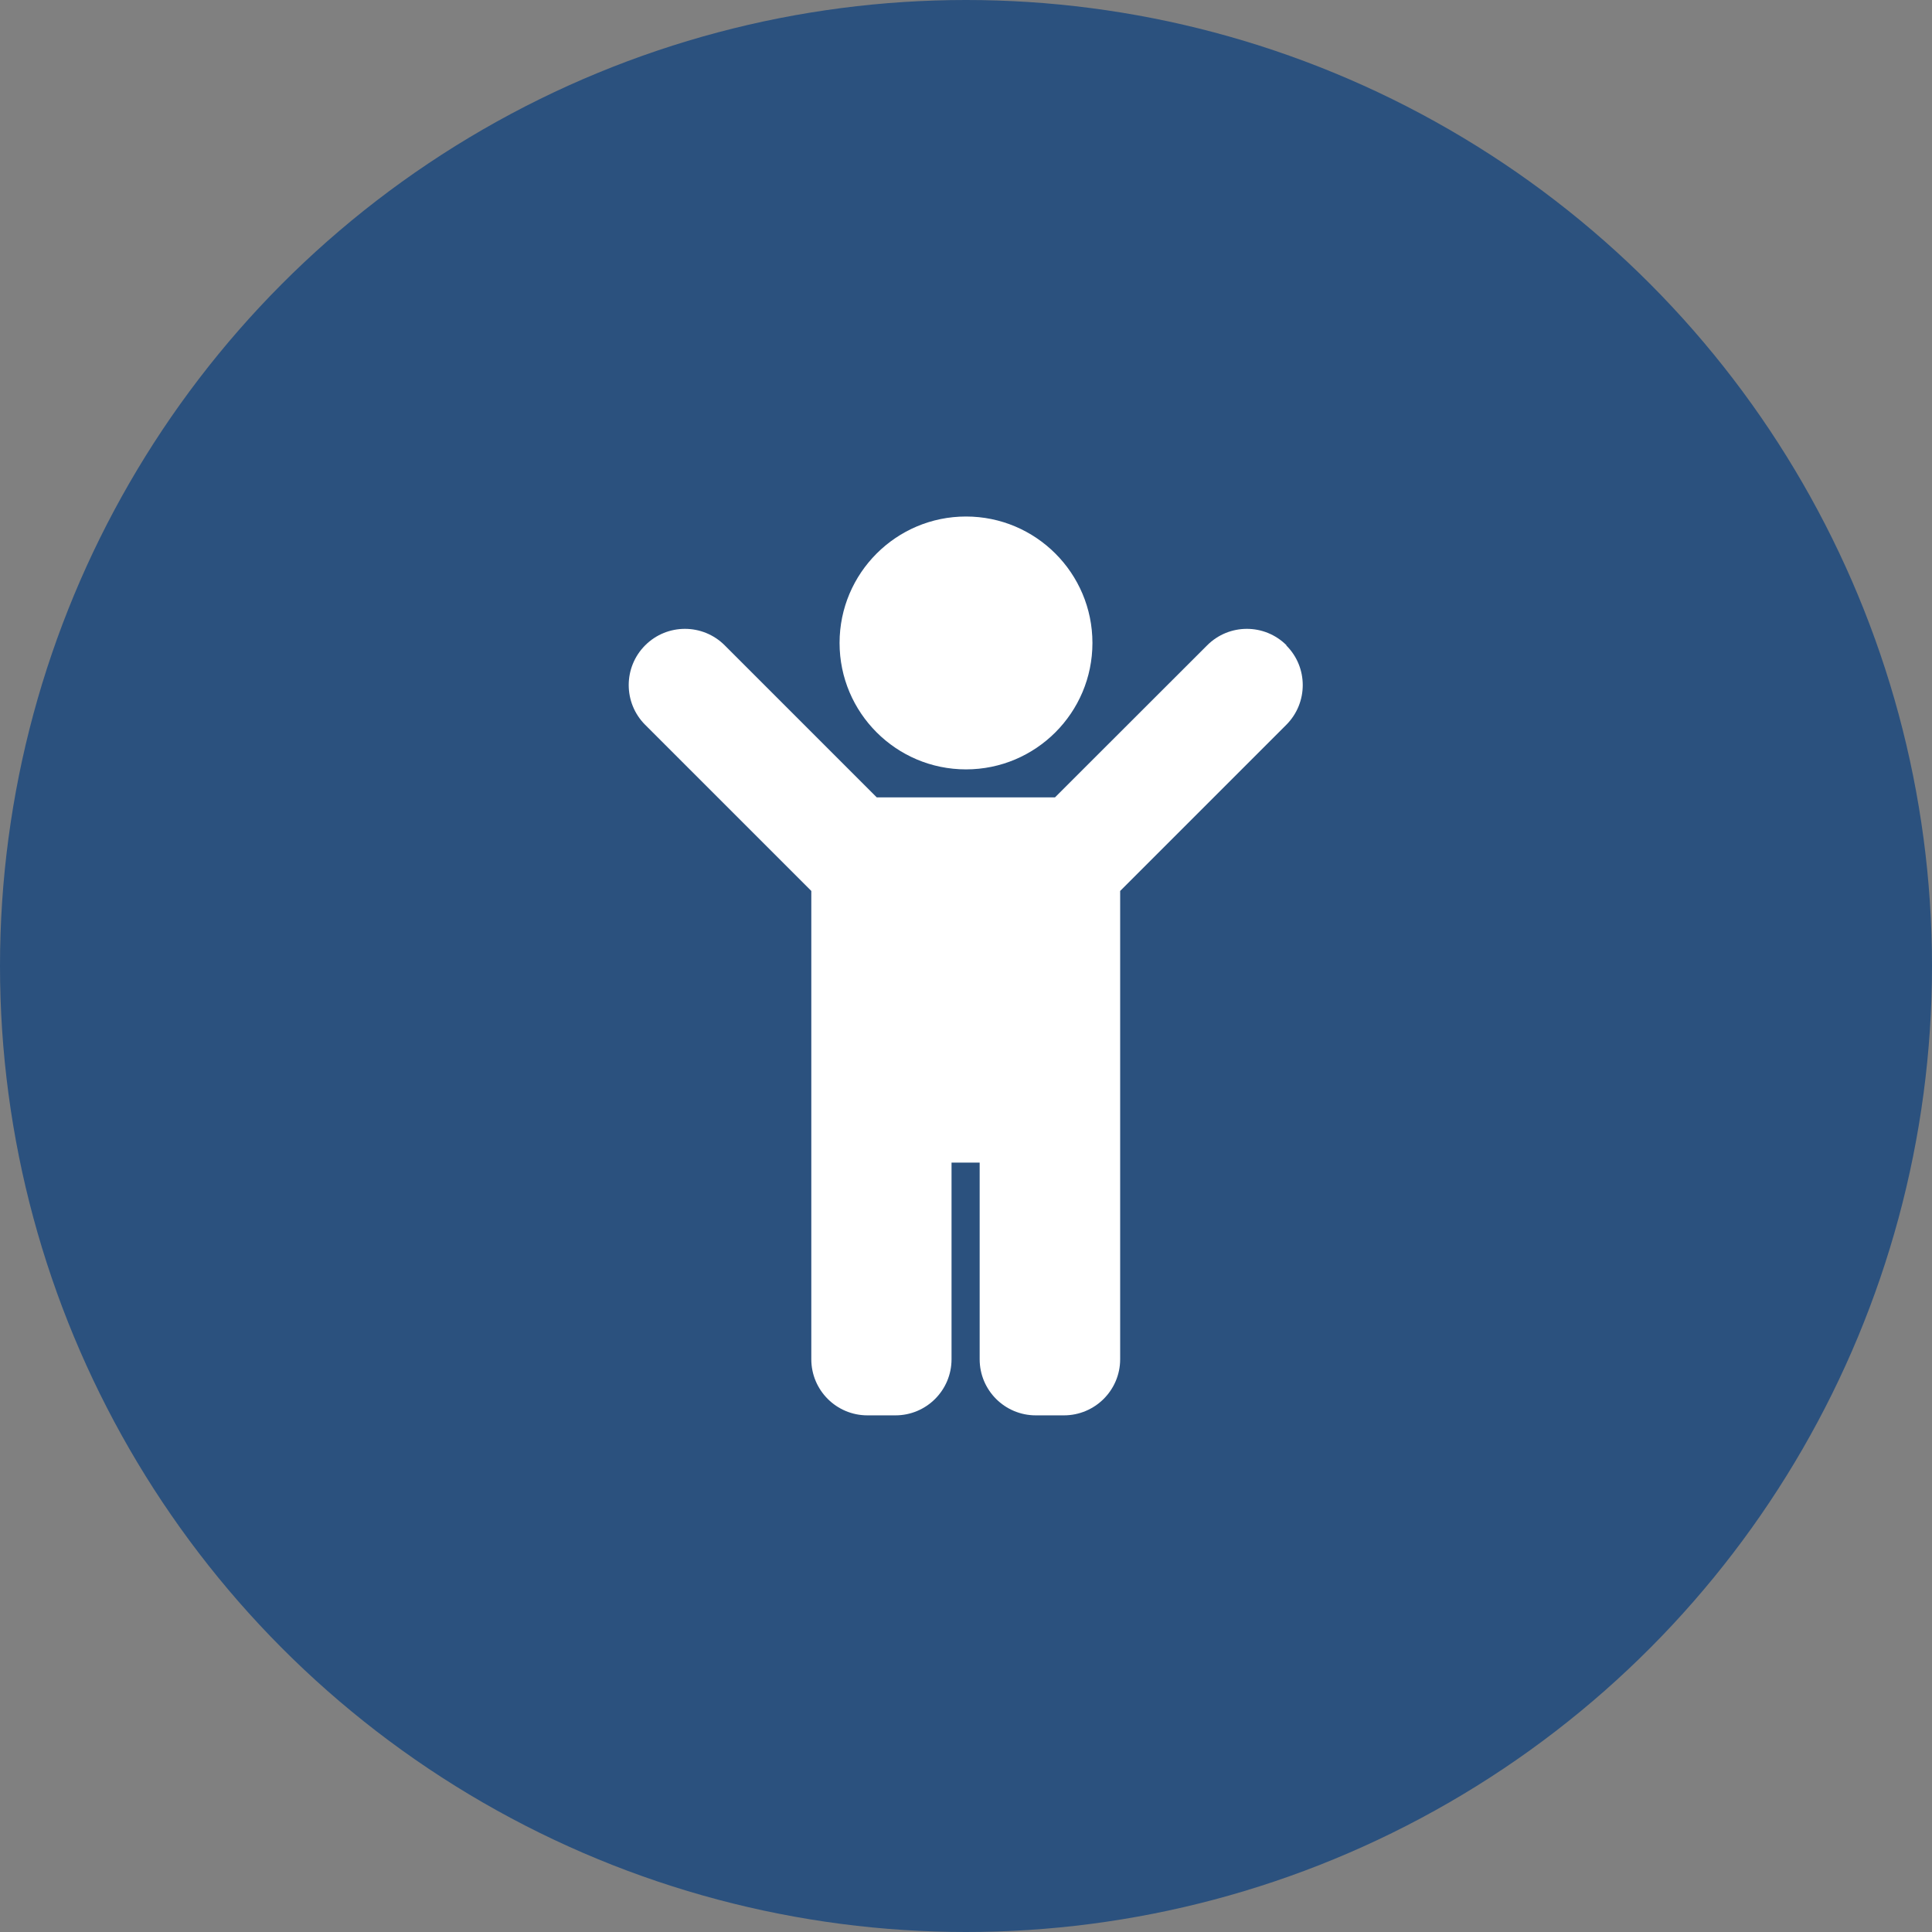
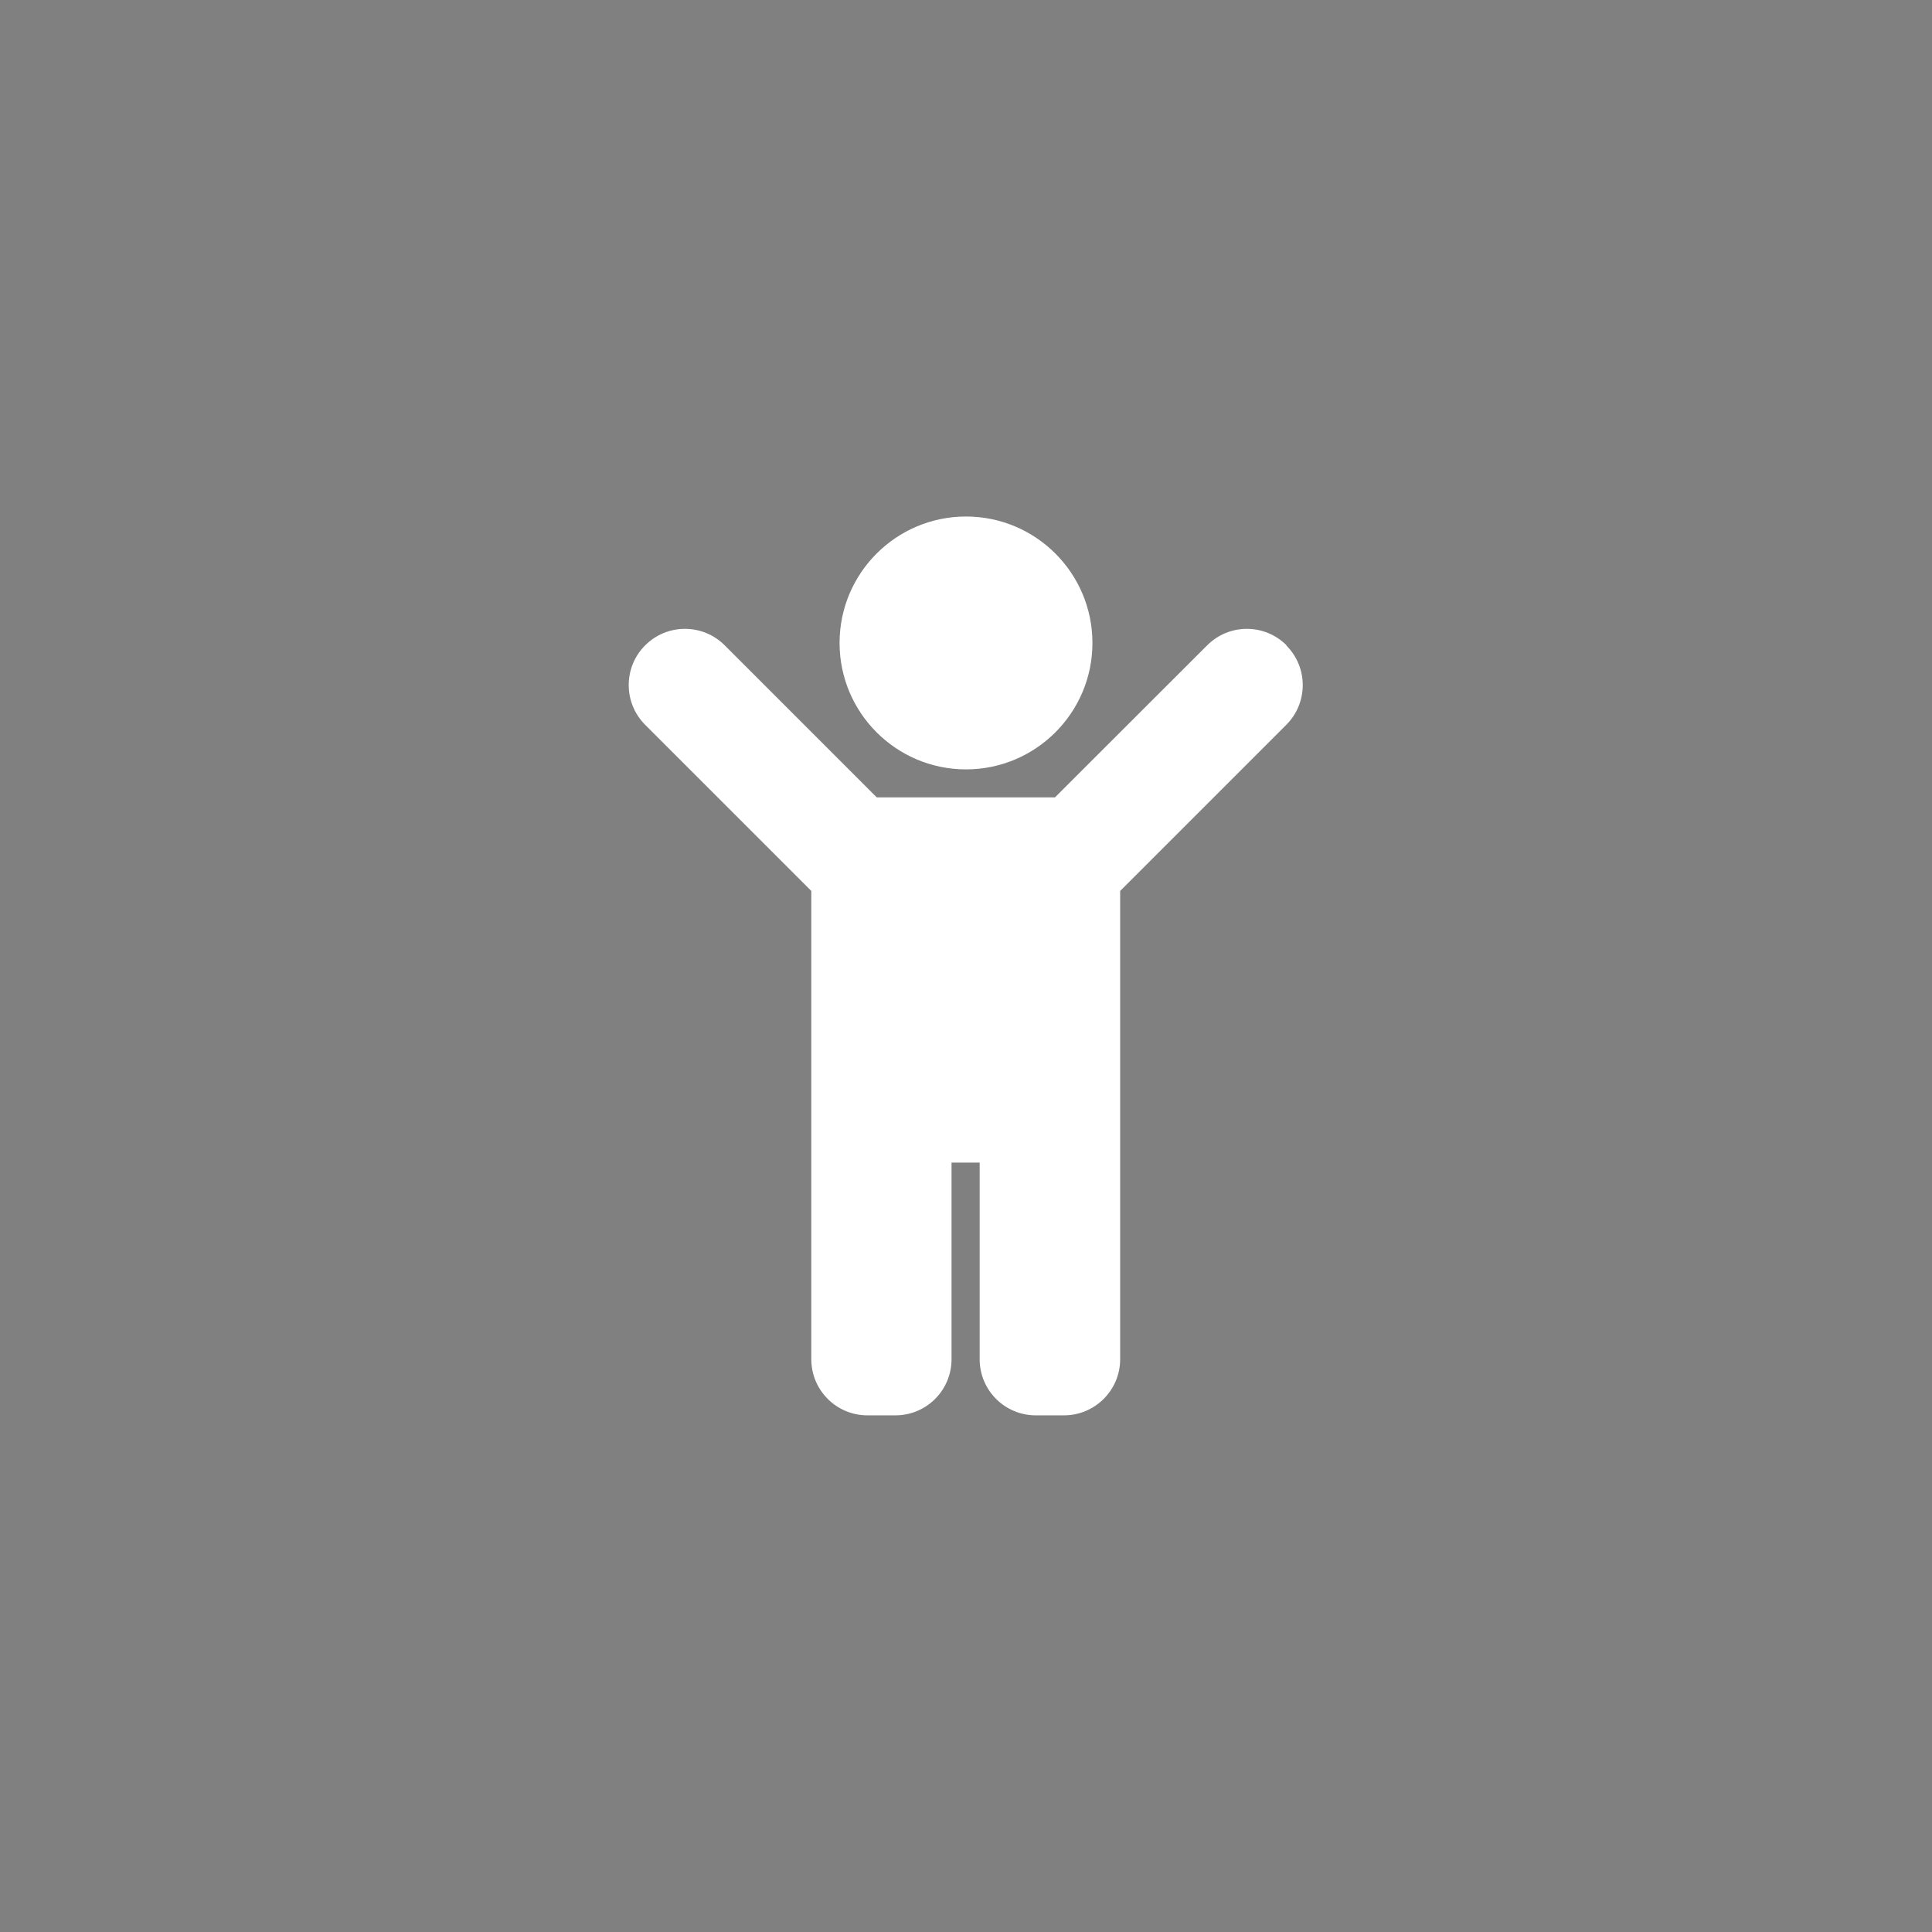
<svg xmlns="http://www.w3.org/2000/svg" id="Layer_1" viewBox="0 0 147 147">
  <rect x="0" y="0" width="147" height="147" fill="#808080" stroke="none" />
  <defs>
    <style>.cls-1{fill:#fff;}.cls-2{fill:#2b517e;}</style>
  </defs>
  <g id="Group_1400">
-     <circle id="Ellipse_379" class="cls-2" cx="73.5" cy="73.5" r="73.5" />
-   </g>
+     </g>
  <path id="Icon_awesome-child" class="cls-1" d="M63.88,48.92c0-5.31,4.31-9.62,9.62-9.62s9.62,4.31,9.62,9.62-4.31,9.62-9.62,9.62-9.62-4.31-9.62-9.62h0Zm34.01,.18c-1.67-1.67-4.37-1.67-6.04,0l-11.58,11.57h-13.56l-11.57-11.57c-1.67-1.67-4.38-1.67-6.05,0-1.67,1.67-1.67,4.38,0,6.05h0l12.64,12.64v35.63c0,2.36,1.91,4.27,4.27,4.27h2.13c2.36,0,4.27-1.91,4.27-4.27h0v-14.96h2.14v14.96c0,2.36,1.91,4.27,4.27,4.27h2.14c2.36,0,4.28-1.91,4.28-4.27h0v-35.63l12.64-12.64c1.67-1.67,1.67-4.38,0-6.04h0Z" />
</svg>